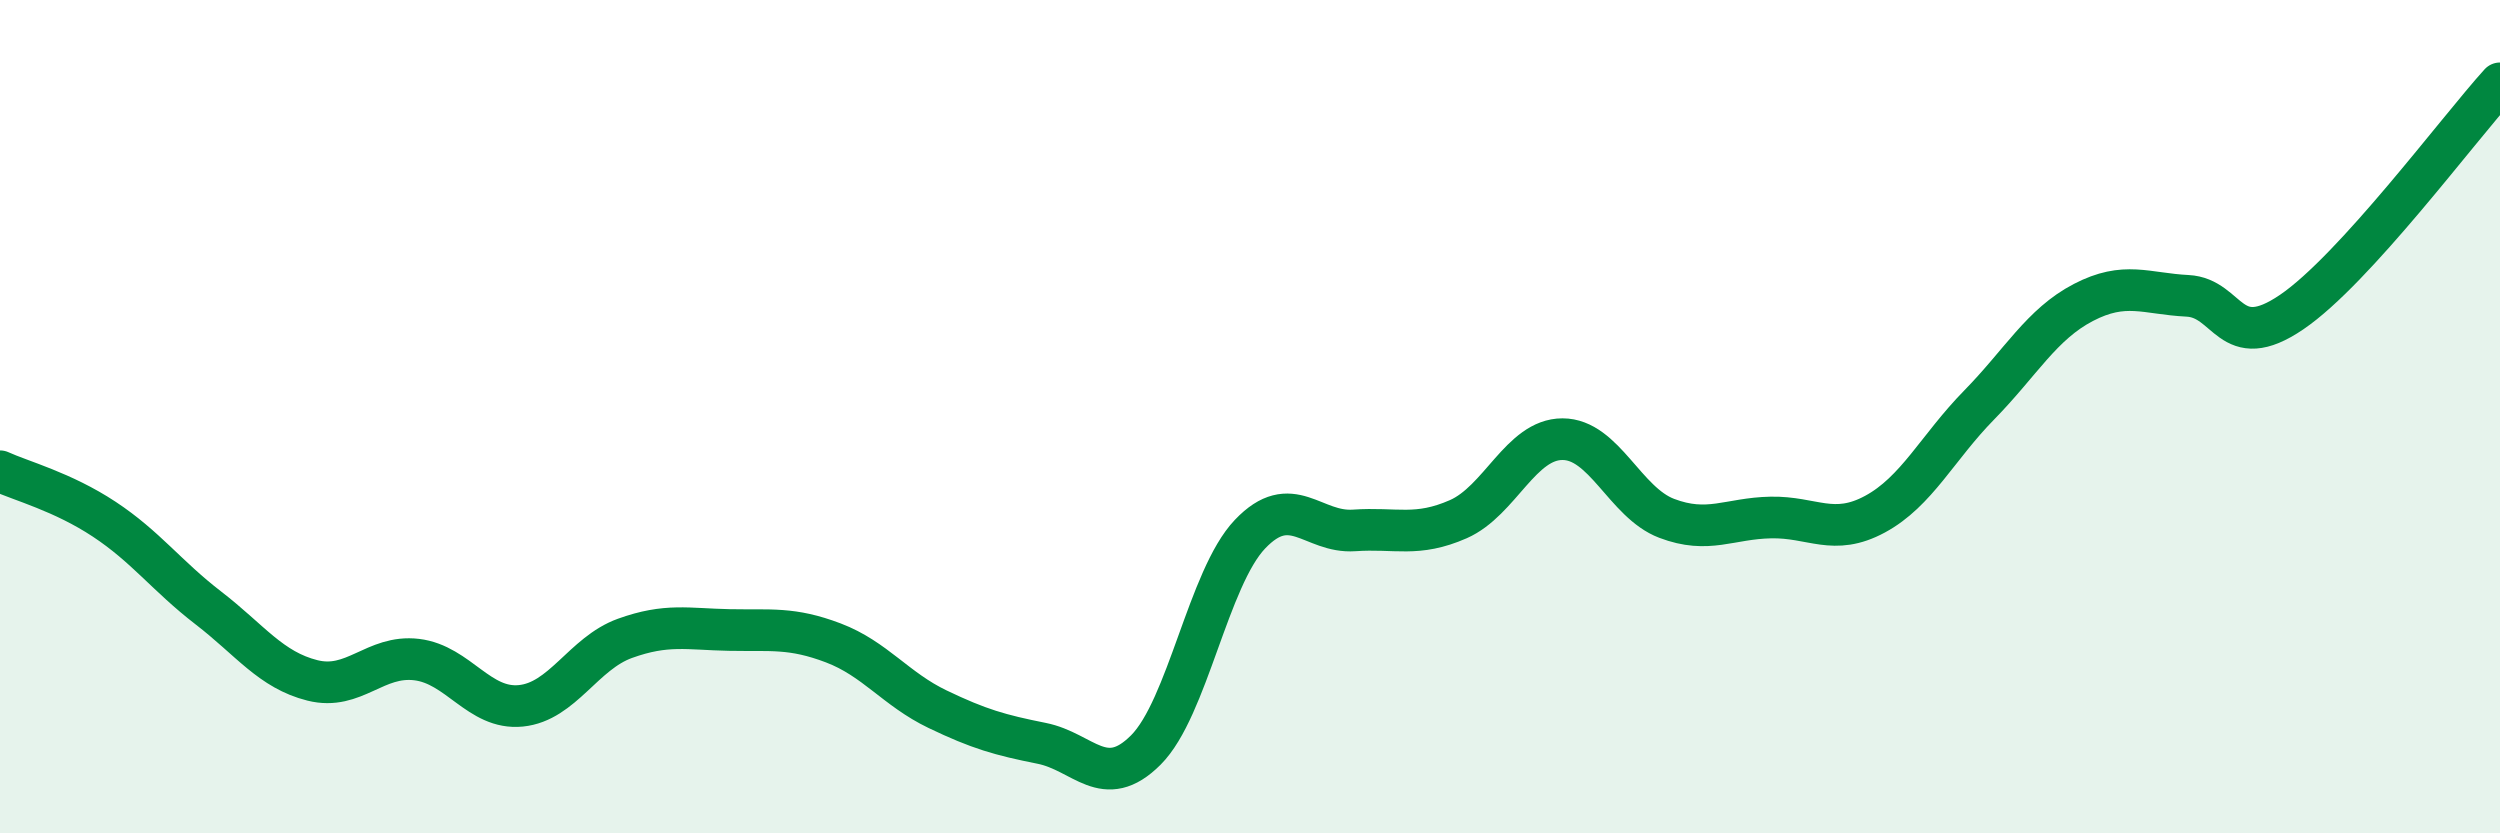
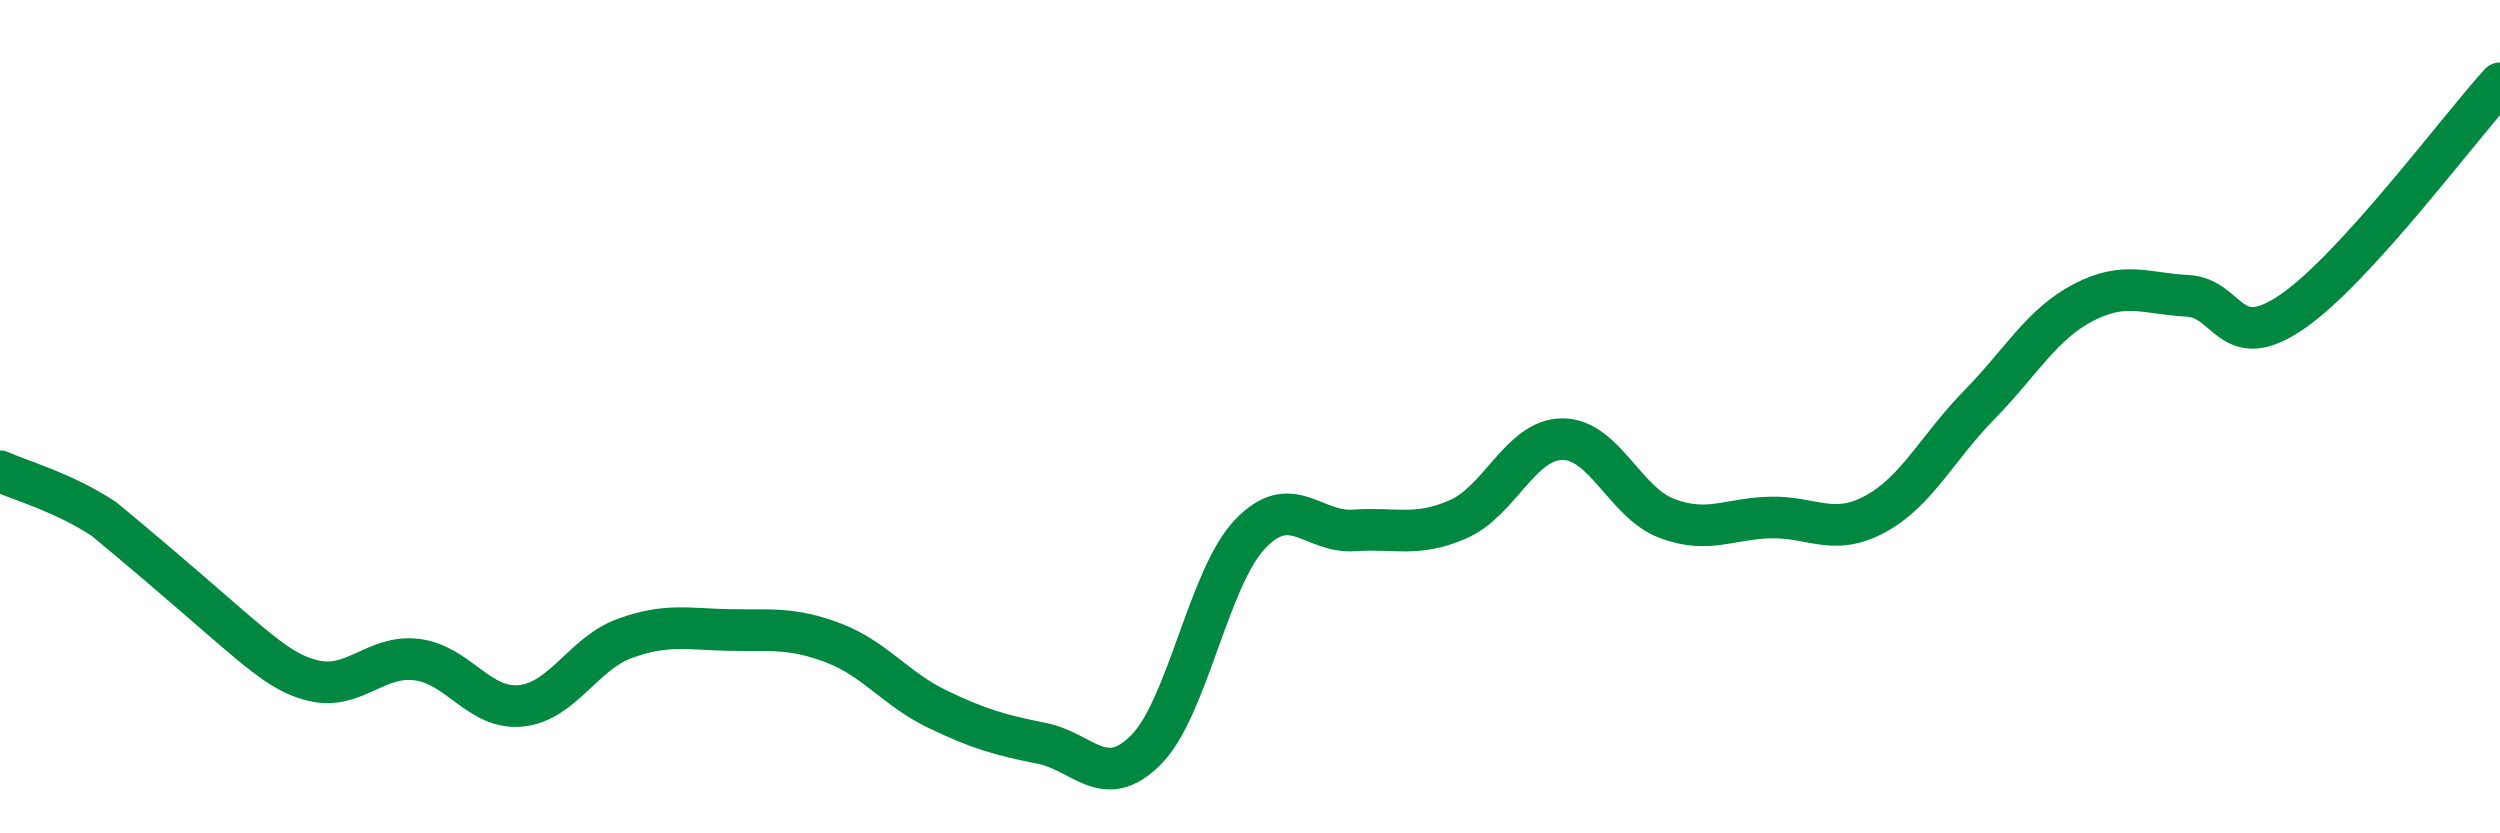
<svg xmlns="http://www.w3.org/2000/svg" width="60" height="20" viewBox="0 0 60 20">
-   <path d="M 0,11.31 C 0.5,11.54 1.5,11.8 2.5,12.46 C 3.5,13.12 4,13.82 5,14.59 C 6,15.36 6.5,16.08 7.5,16.33 C 8.5,16.58 9,15.71 10,15.83 C 11,15.95 11.5,17.04 12.5,16.94 C 13.5,16.84 14,15.68 15,15.32 C 16,14.96 16.5,15.1 17.5,15.12 C 18.5,15.14 19,15.05 20,15.43 C 21,15.81 21.5,16.54 22.5,17.02 C 23.5,17.5 24,17.64 25,17.84 C 26,18.04 26.5,19 27.5,18 C 28.5,17 29,13.87 30,12.82 C 31,11.77 31.5,12.8 32.5,12.73 C 33.5,12.66 34,12.9 35,12.46 C 36,12.02 36.5,10.54 37.5,10.54 C 38.5,10.54 39,12.06 40,12.44 C 41,12.82 41.5,12.44 42.5,12.42 C 43.5,12.4 44,12.88 45,12.34 C 46,11.8 46.5,10.74 47.5,9.72 C 48.5,8.7 49,7.78 50,7.26 C 51,6.74 51.5,7.05 52.5,7.1 C 53.5,7.15 53.5,8.51 55,7.49 C 56.5,6.47 59,3.1 60,2L60 20L0 20Z" fill="#008740" opacity="0.1" stroke-linecap="round" stroke-linejoin="round" />
-   <path d="M 0,11.31 C 0.5,11.54 1.5,11.8 2.5,12.46 C 3.5,13.12 4,13.82 5,14.59 C 6,15.36 6.5,16.08 7.5,16.33 C 8.5,16.58 9,15.71 10,15.83 C 11,15.95 11.5,17.04 12.5,16.94 C 13.5,16.84 14,15.68 15,15.32 C 16,14.96 16.5,15.1 17.5,15.12 C 18.5,15.14 19,15.05 20,15.43 C 21,15.81 21.5,16.54 22.5,17.02 C 23.5,17.5 24,17.64 25,17.84 C 26,18.04 26.5,19 27.5,18 C 28.5,17 29,13.87 30,12.82 C 31,11.77 31.5,12.8 32.5,12.73 C 33.5,12.66 34,12.9 35,12.46 C 36,12.02 36.5,10.54 37.5,10.54 C 38.5,10.54 39,12.06 40,12.44 C 41,12.82 41.5,12.44 42.5,12.42 C 43.5,12.4 44,12.88 45,12.34 C 46,11.8 46.5,10.74 47.5,9.72 C 48.5,8.7 49,7.78 50,7.26 C 51,6.74 51.5,7.05 52.5,7.1 C 53.5,7.15 53.5,8.51 55,7.49 C 56.5,6.47 59,3.1 60,2" stroke="#008740" stroke-width="1" fill="none" stroke-linecap="round" stroke-linejoin="round" />
+   <path d="M 0,11.31 C 0.5,11.54 1.5,11.8 2.5,12.46 C 6,15.36 6.5,16.08 7.5,16.33 C 8.5,16.58 9,15.71 10,15.83 C 11,15.95 11.5,17.04 12.5,16.94 C 13.5,16.84 14,15.68 15,15.32 C 16,14.96 16.5,15.1 17.5,15.12 C 18.5,15.14 19,15.05 20,15.43 C 21,15.81 21.5,16.54 22.5,17.02 C 23.5,17.5 24,17.64 25,17.84 C 26,18.04 26.5,19 27.5,18 C 28.5,17 29,13.87 30,12.82 C 31,11.77 31.5,12.8 32.5,12.73 C 33.5,12.66 34,12.9 35,12.46 C 36,12.02 36.5,10.54 37.5,10.54 C 38.5,10.54 39,12.06 40,12.44 C 41,12.82 41.5,12.44 42.5,12.42 C 43.5,12.4 44,12.88 45,12.34 C 46,11.8 46.5,10.74 47.5,9.72 C 48.5,8.7 49,7.78 50,7.26 C 51,6.74 51.5,7.05 52.5,7.1 C 53.5,7.15 53.5,8.51 55,7.49 C 56.5,6.47 59,3.1 60,2" stroke="#008740" stroke-width="1" fill="none" stroke-linecap="round" stroke-linejoin="round" />
</svg>